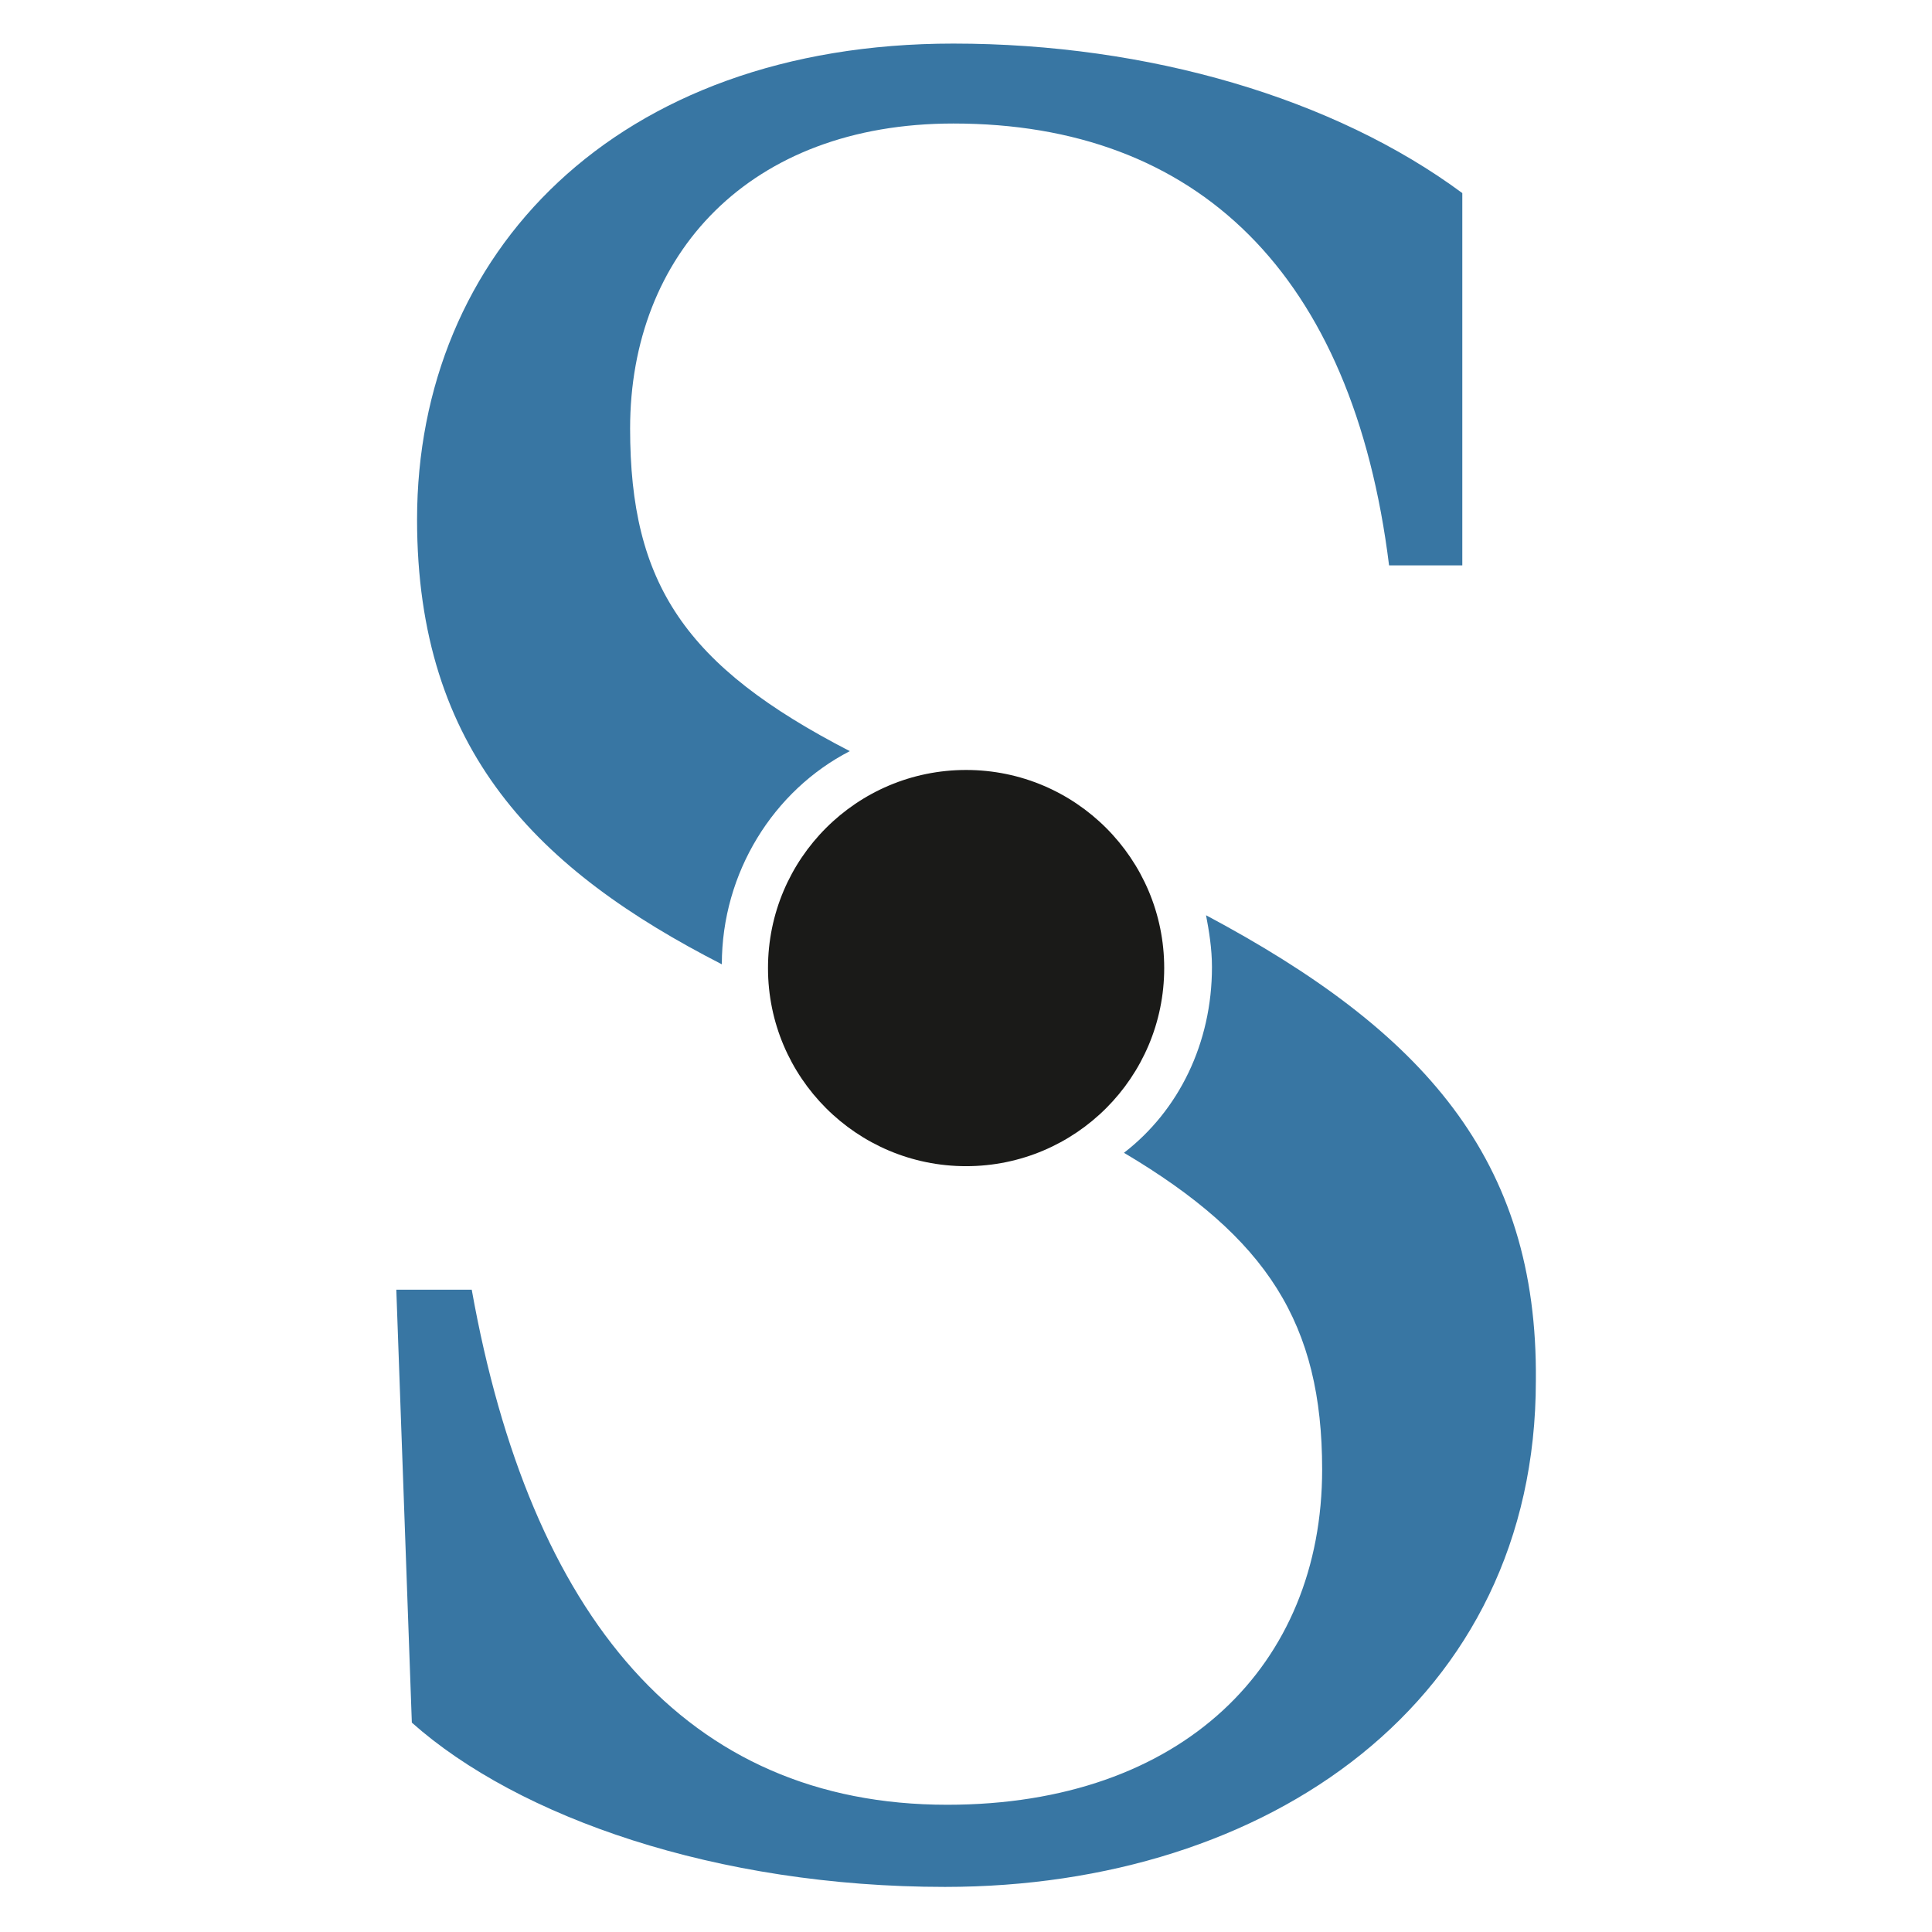
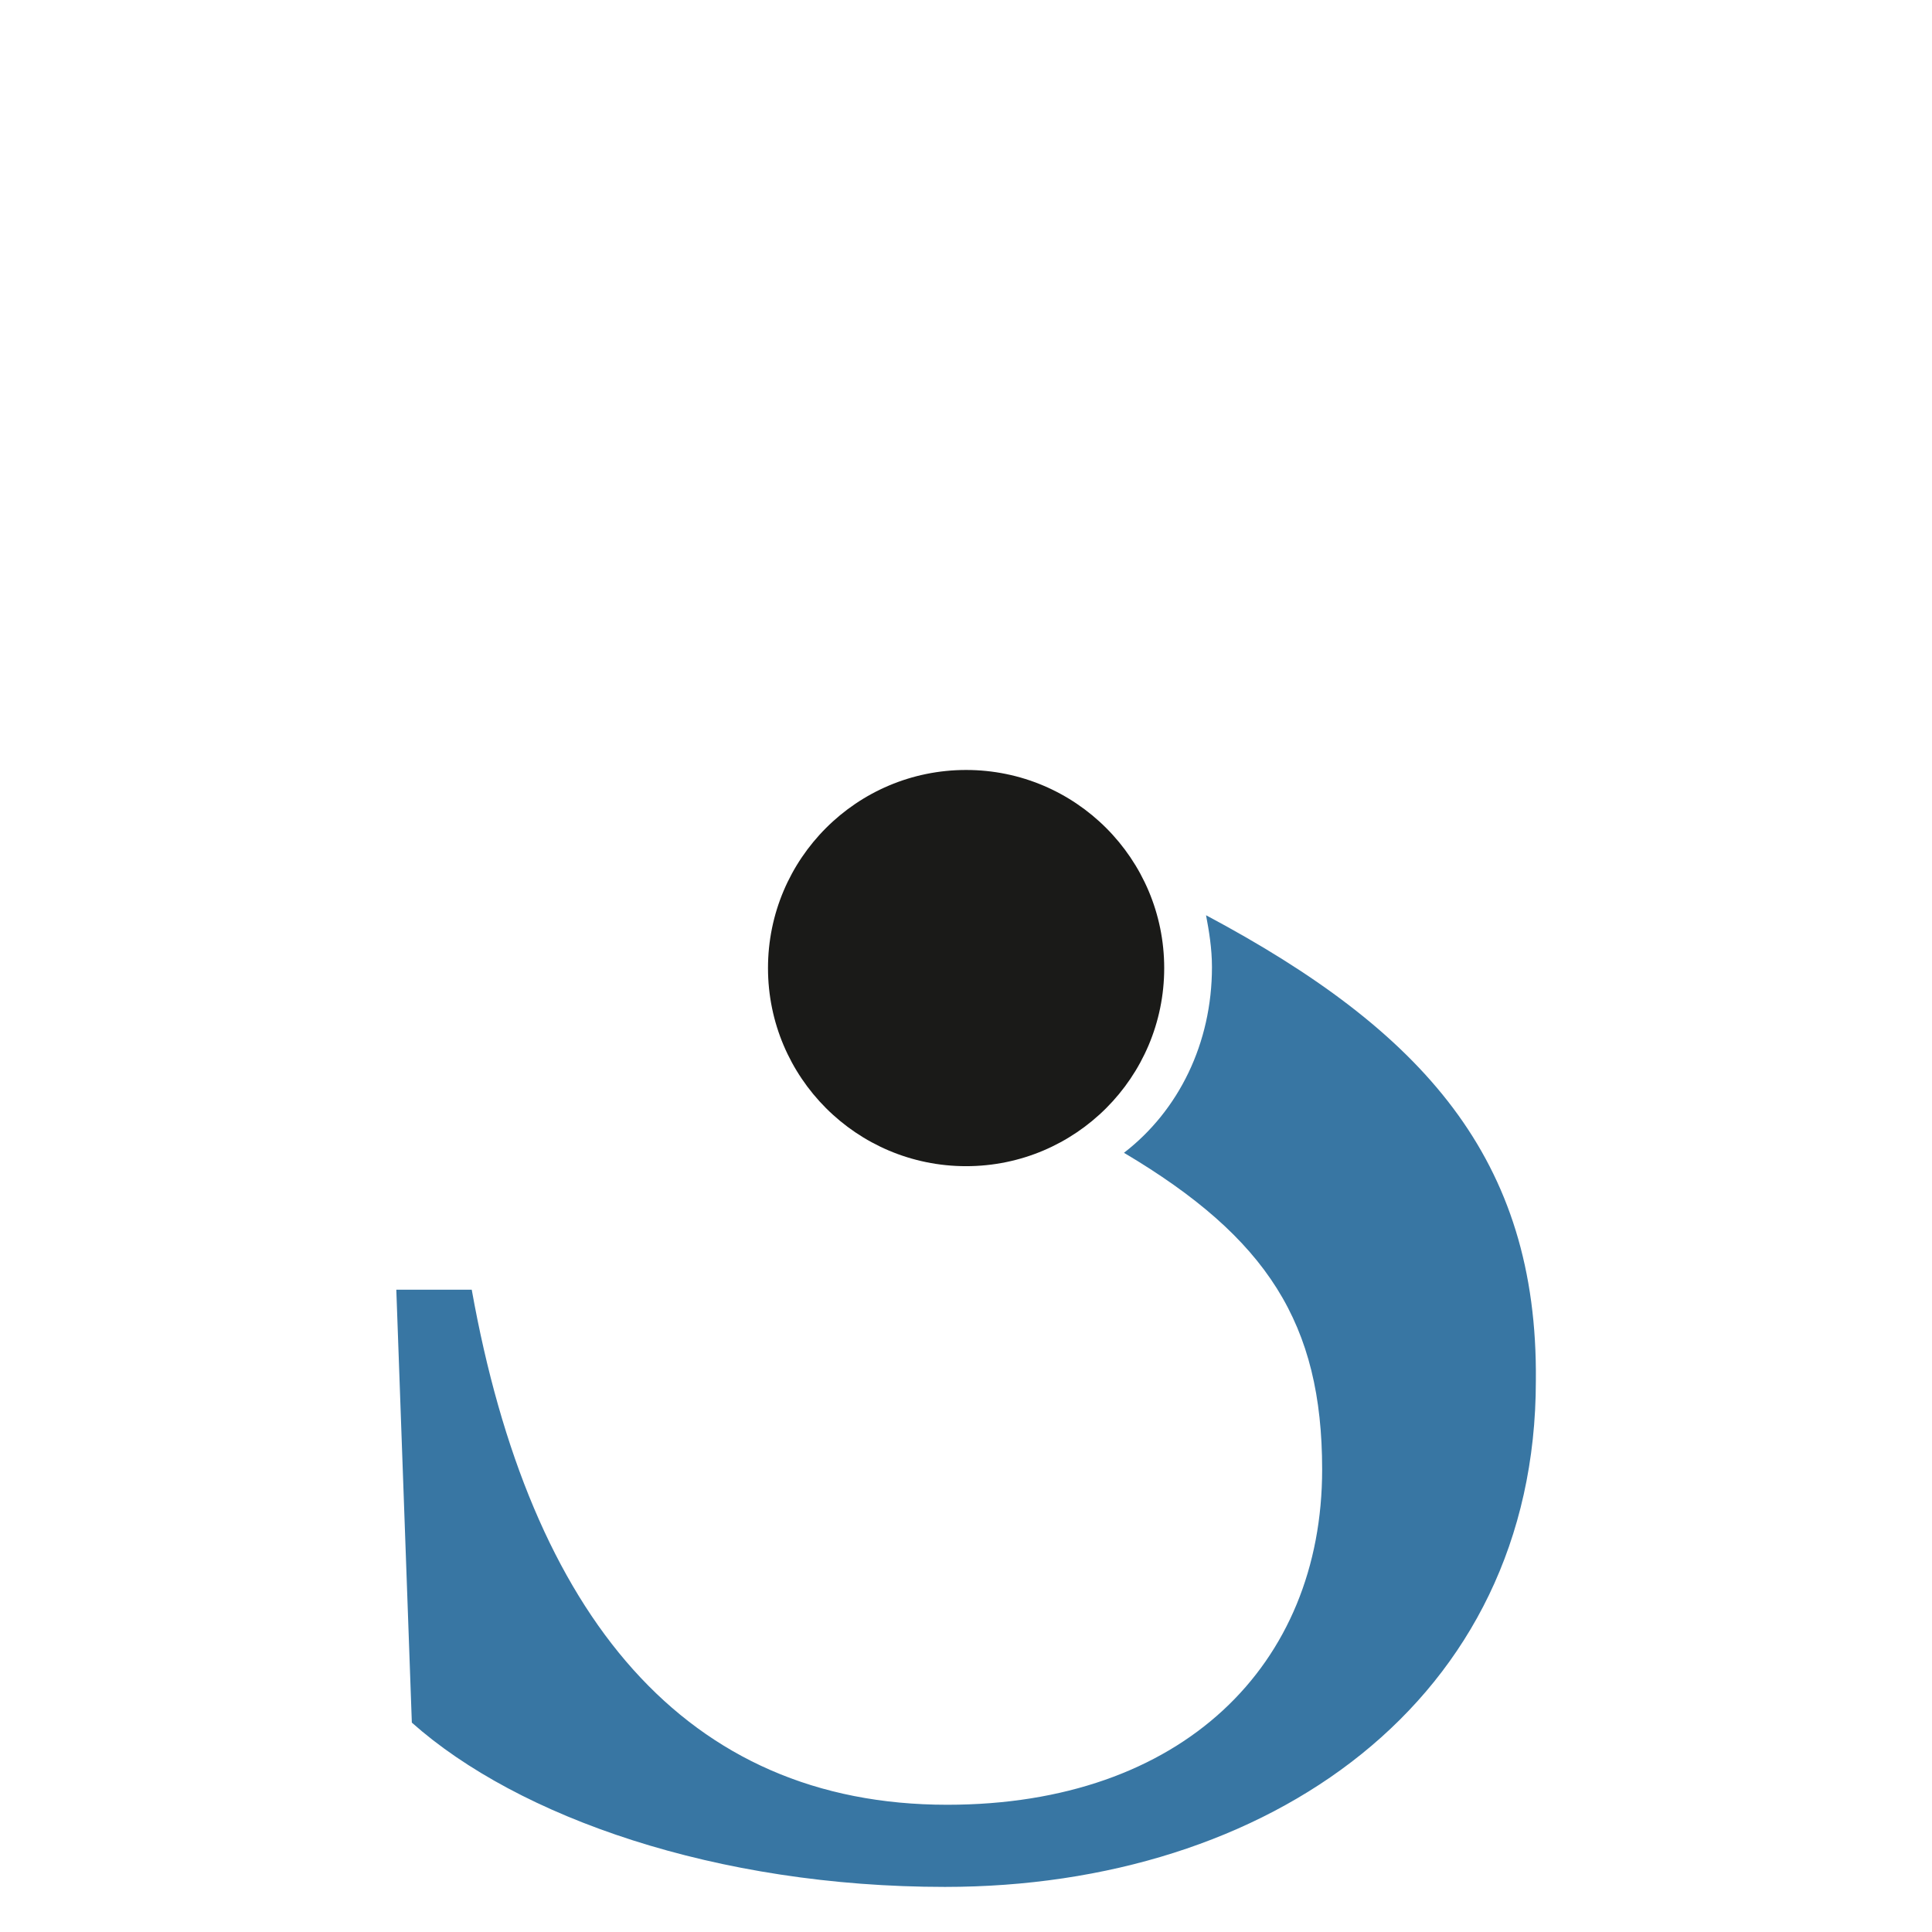
<svg xmlns="http://www.w3.org/2000/svg" width="1024" height="1024" viewBox="0 0 1024 1024" fill="none">
-   <path d="M382.586 511.1C382.586 462.457 410.032 418.913 450.415 398.122C362.983 353.01 333.969 309.467 333.969 227.087C333.969 134.901 397.093 65.466 505.305 65.466C634.298 65.466 717.025 144.708 736.237 299.659H775.052V102.341C707.223 52.129 608.813 23.1 505.305 23.1C326.128 23.1 221.052 134.508 221.052 275.338C221.052 398.122 285.352 461.28 382.586 511.1Z" fill="#3876A3" />
  <path d="M639.229 485.1C640.797 493.337 642.365 502.75 642.365 512.556C642.365 552.956 624.727 588.649 595.724 611.006C671.76 656.113 700.764 701.612 700.764 778.881C700.764 882.431 626.687 956.562 502.049 956.562C363.302 956.562 280.994 856.543 250.03 683.569H210.052L218.283 913.025C274.723 963.23 379.763 1000.1 500.873 1000.1C672.152 1000.1 814.035 901.65 814.035 731.814C815.211 614.144 754.068 546.288 639.229 485.1Z" fill="#3876A3" />
  <path d="M512.052 618.1C570.042 618.1 617.052 571.09 617.052 513.1C617.052 455.11 570.042 408.1 512.052 408.1C454.062 408.1 407.052 455.11 407.052 513.1C407.052 571.09 454.062 618.1 512.052 618.1Z" fill="#1A1A18" />
</svg>